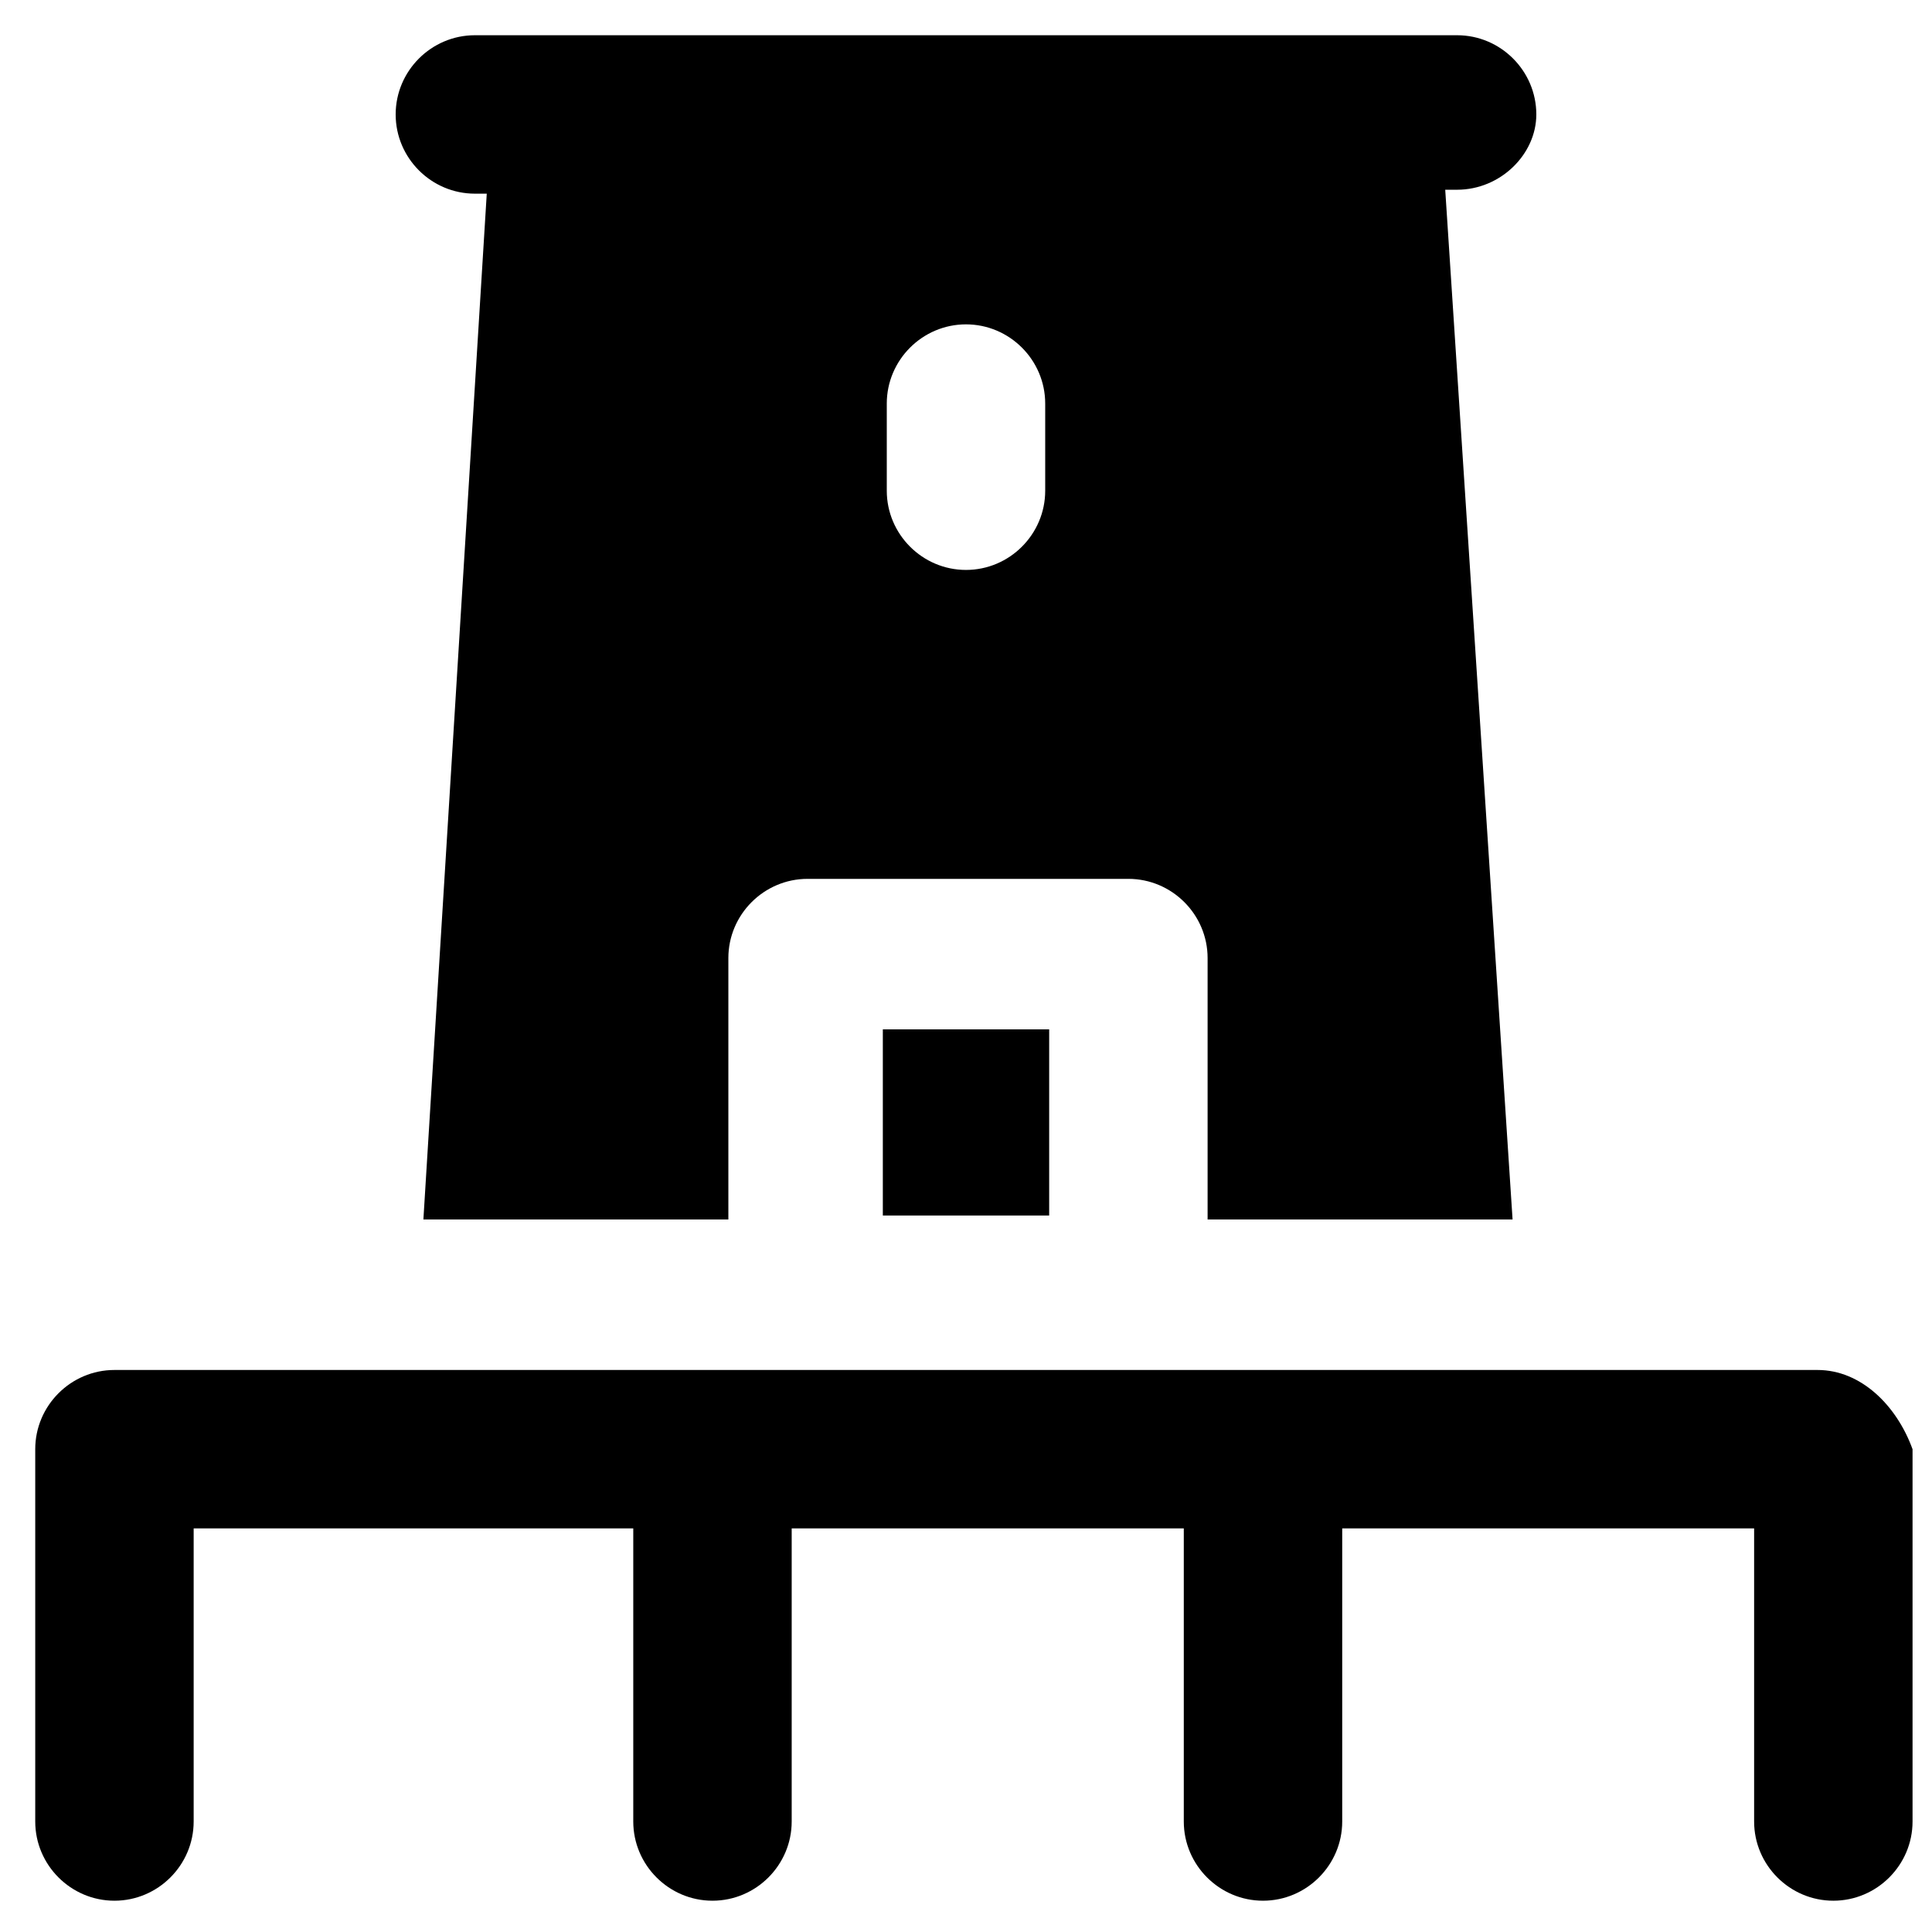
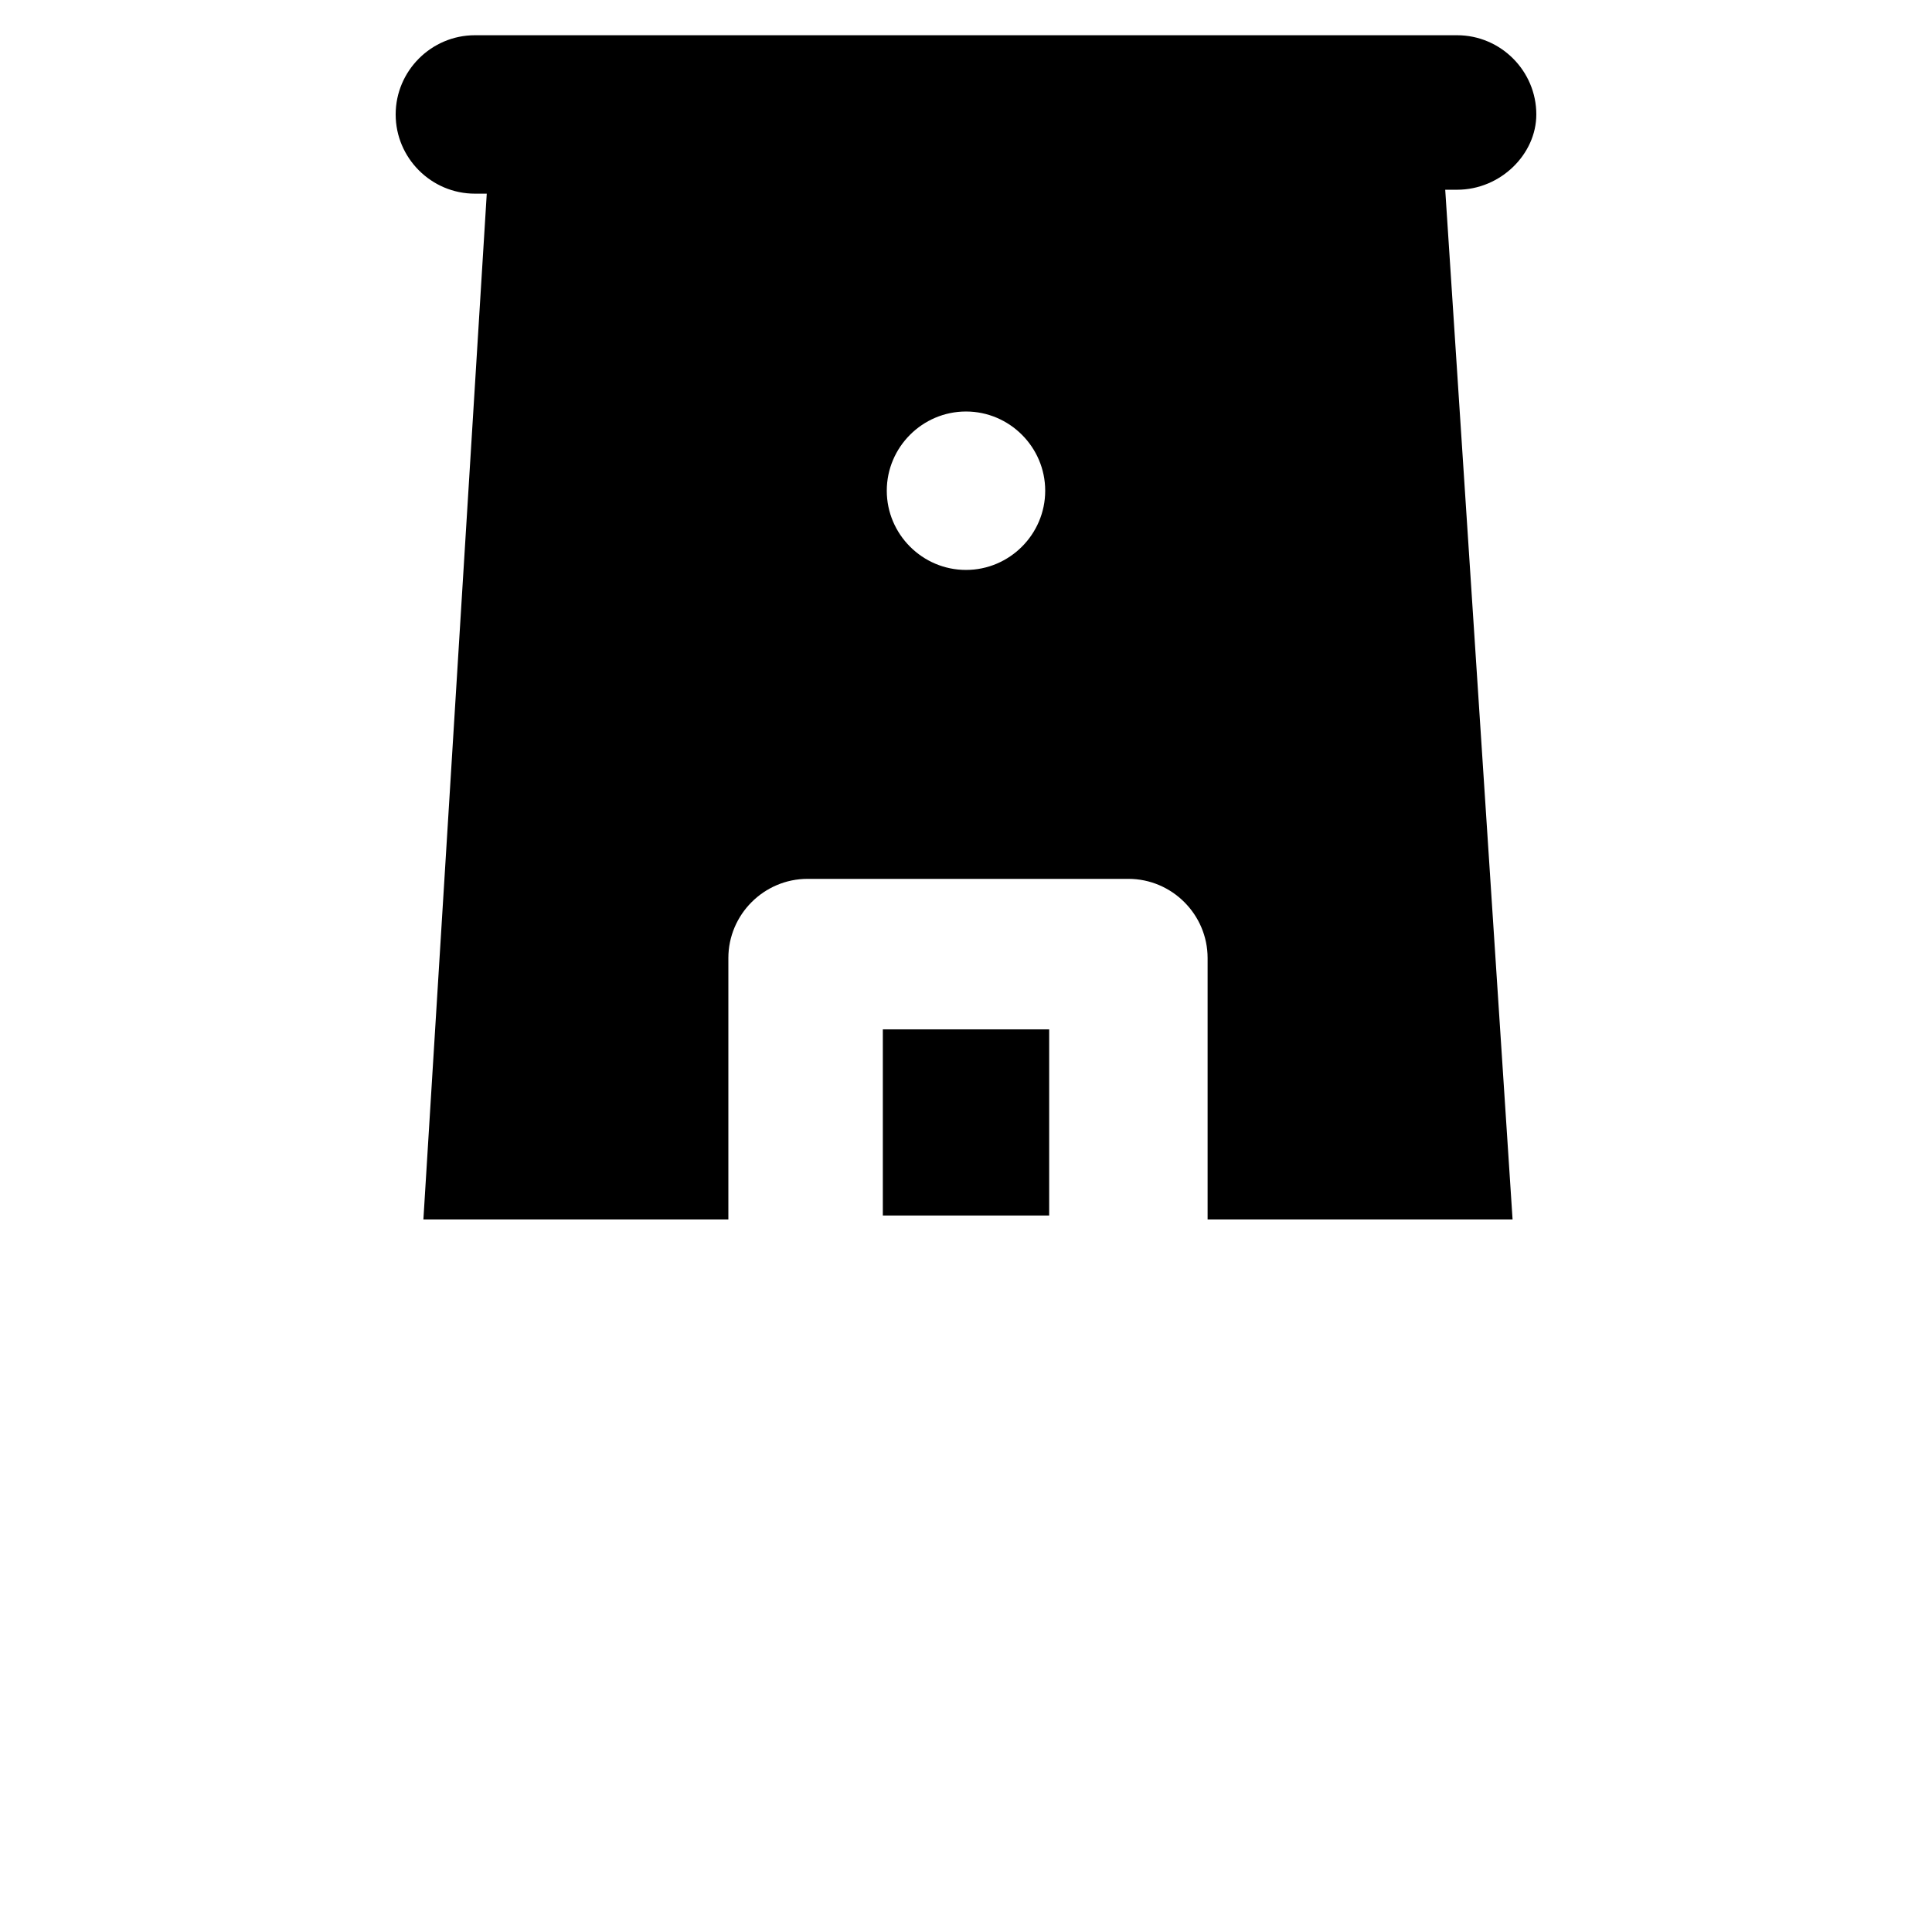
<svg xmlns="http://www.w3.org/2000/svg" fill="#000000" width="800px" height="800px" version="1.1" viewBox="144 144 512 512">
  <g>
    <path d="m377.96 416.79h44.082v49.332h-44.082z" />
-     <path d="m625.66 507.06h-451.33c-11.547 0-20.992 9.445-20.992 20.992v98.664c0 11.547 9.445 20.992 20.992 20.992s20.992-9.445 20.992-20.992v-77.672h116.5v77.672c0 11.547 9.445 20.992 20.992 20.992 11.547 0 20.992-9.445 20.992-20.992v-77.672h103.91v77.672c0 11.547 9.445 20.992 20.992 20.992 11.547 0 20.992-9.445 20.992-20.992v-77.672h109.16v77.672c0 11.547 9.445 20.992 20.992 20.992 11.547 0 20.992-9.445 20.992-20.992v-98.664c-4.188-11.547-13.637-20.992-25.18-20.992z" />
-     <path d="m551.14 174.33c0-11.547-9.445-20.992-20.992-20.992h-260.3c-11.547 0-20.992 9.445-20.992 20.992s9.445 20.992 20.992 20.992h3.148l-16.793 271.85h80.82v-69.273c0-11.547 9.445-20.992 20.992-20.992h85.02c11.547 0 20.992 9.445 20.992 20.992v69.273h80.82l-17.848-272.89h3.148c11.547 0 20.992-9.449 20.992-19.945zm-130.15 99.715c0 11.547-9.445 20.992-20.992 20.992s-20.992-9.445-20.992-20.992v-23.094c0-11.547 9.445-20.992 20.992-20.992s20.992 9.445 20.992 20.992z" />
+     <path d="m551.14 174.33c0-11.547-9.445-20.992-20.992-20.992h-260.3c-11.547 0-20.992 9.445-20.992 20.992s9.445 20.992 20.992 20.992h3.148l-16.793 271.85h80.82v-69.273c0-11.547 9.445-20.992 20.992-20.992h85.02c11.547 0 20.992 9.445 20.992 20.992v69.273h80.82l-17.848-272.89h3.148c11.547 0 20.992-9.449 20.992-19.945zm-130.15 99.715c0 11.547-9.445 20.992-20.992 20.992s-20.992-9.445-20.992-20.992c0-11.547 9.445-20.992 20.992-20.992s20.992 9.445 20.992 20.992z" />
  </g>
</svg>